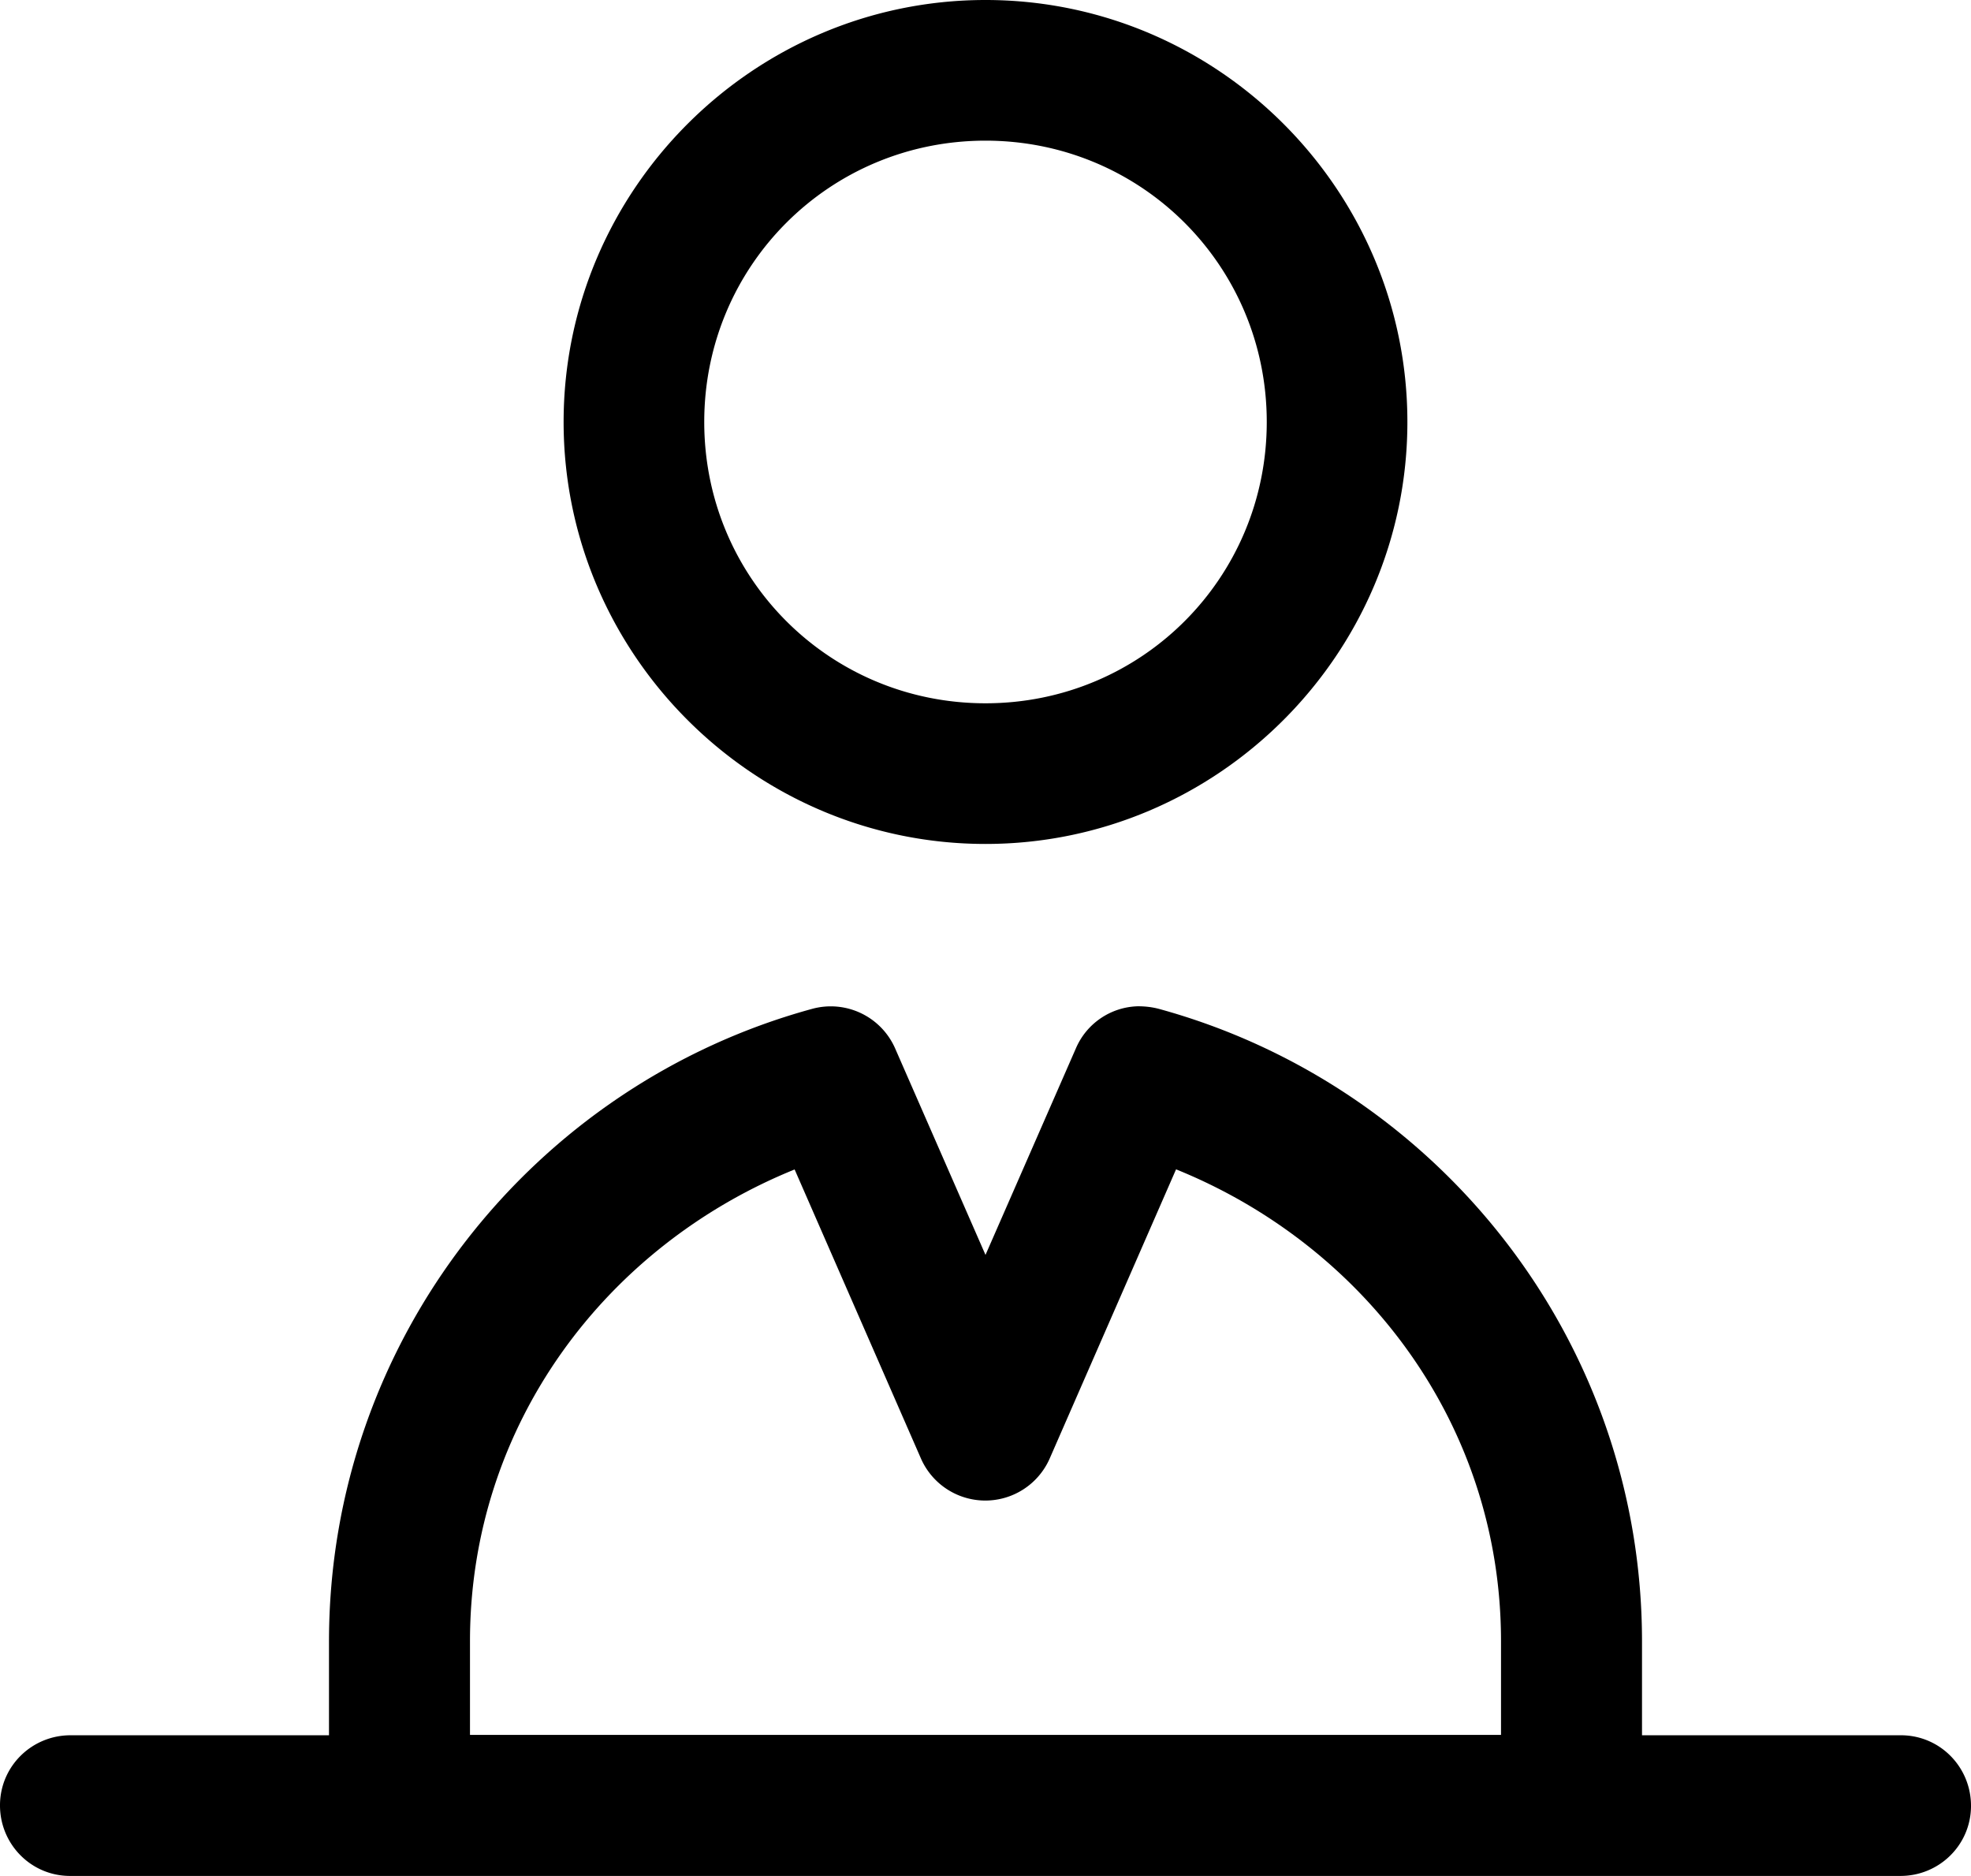
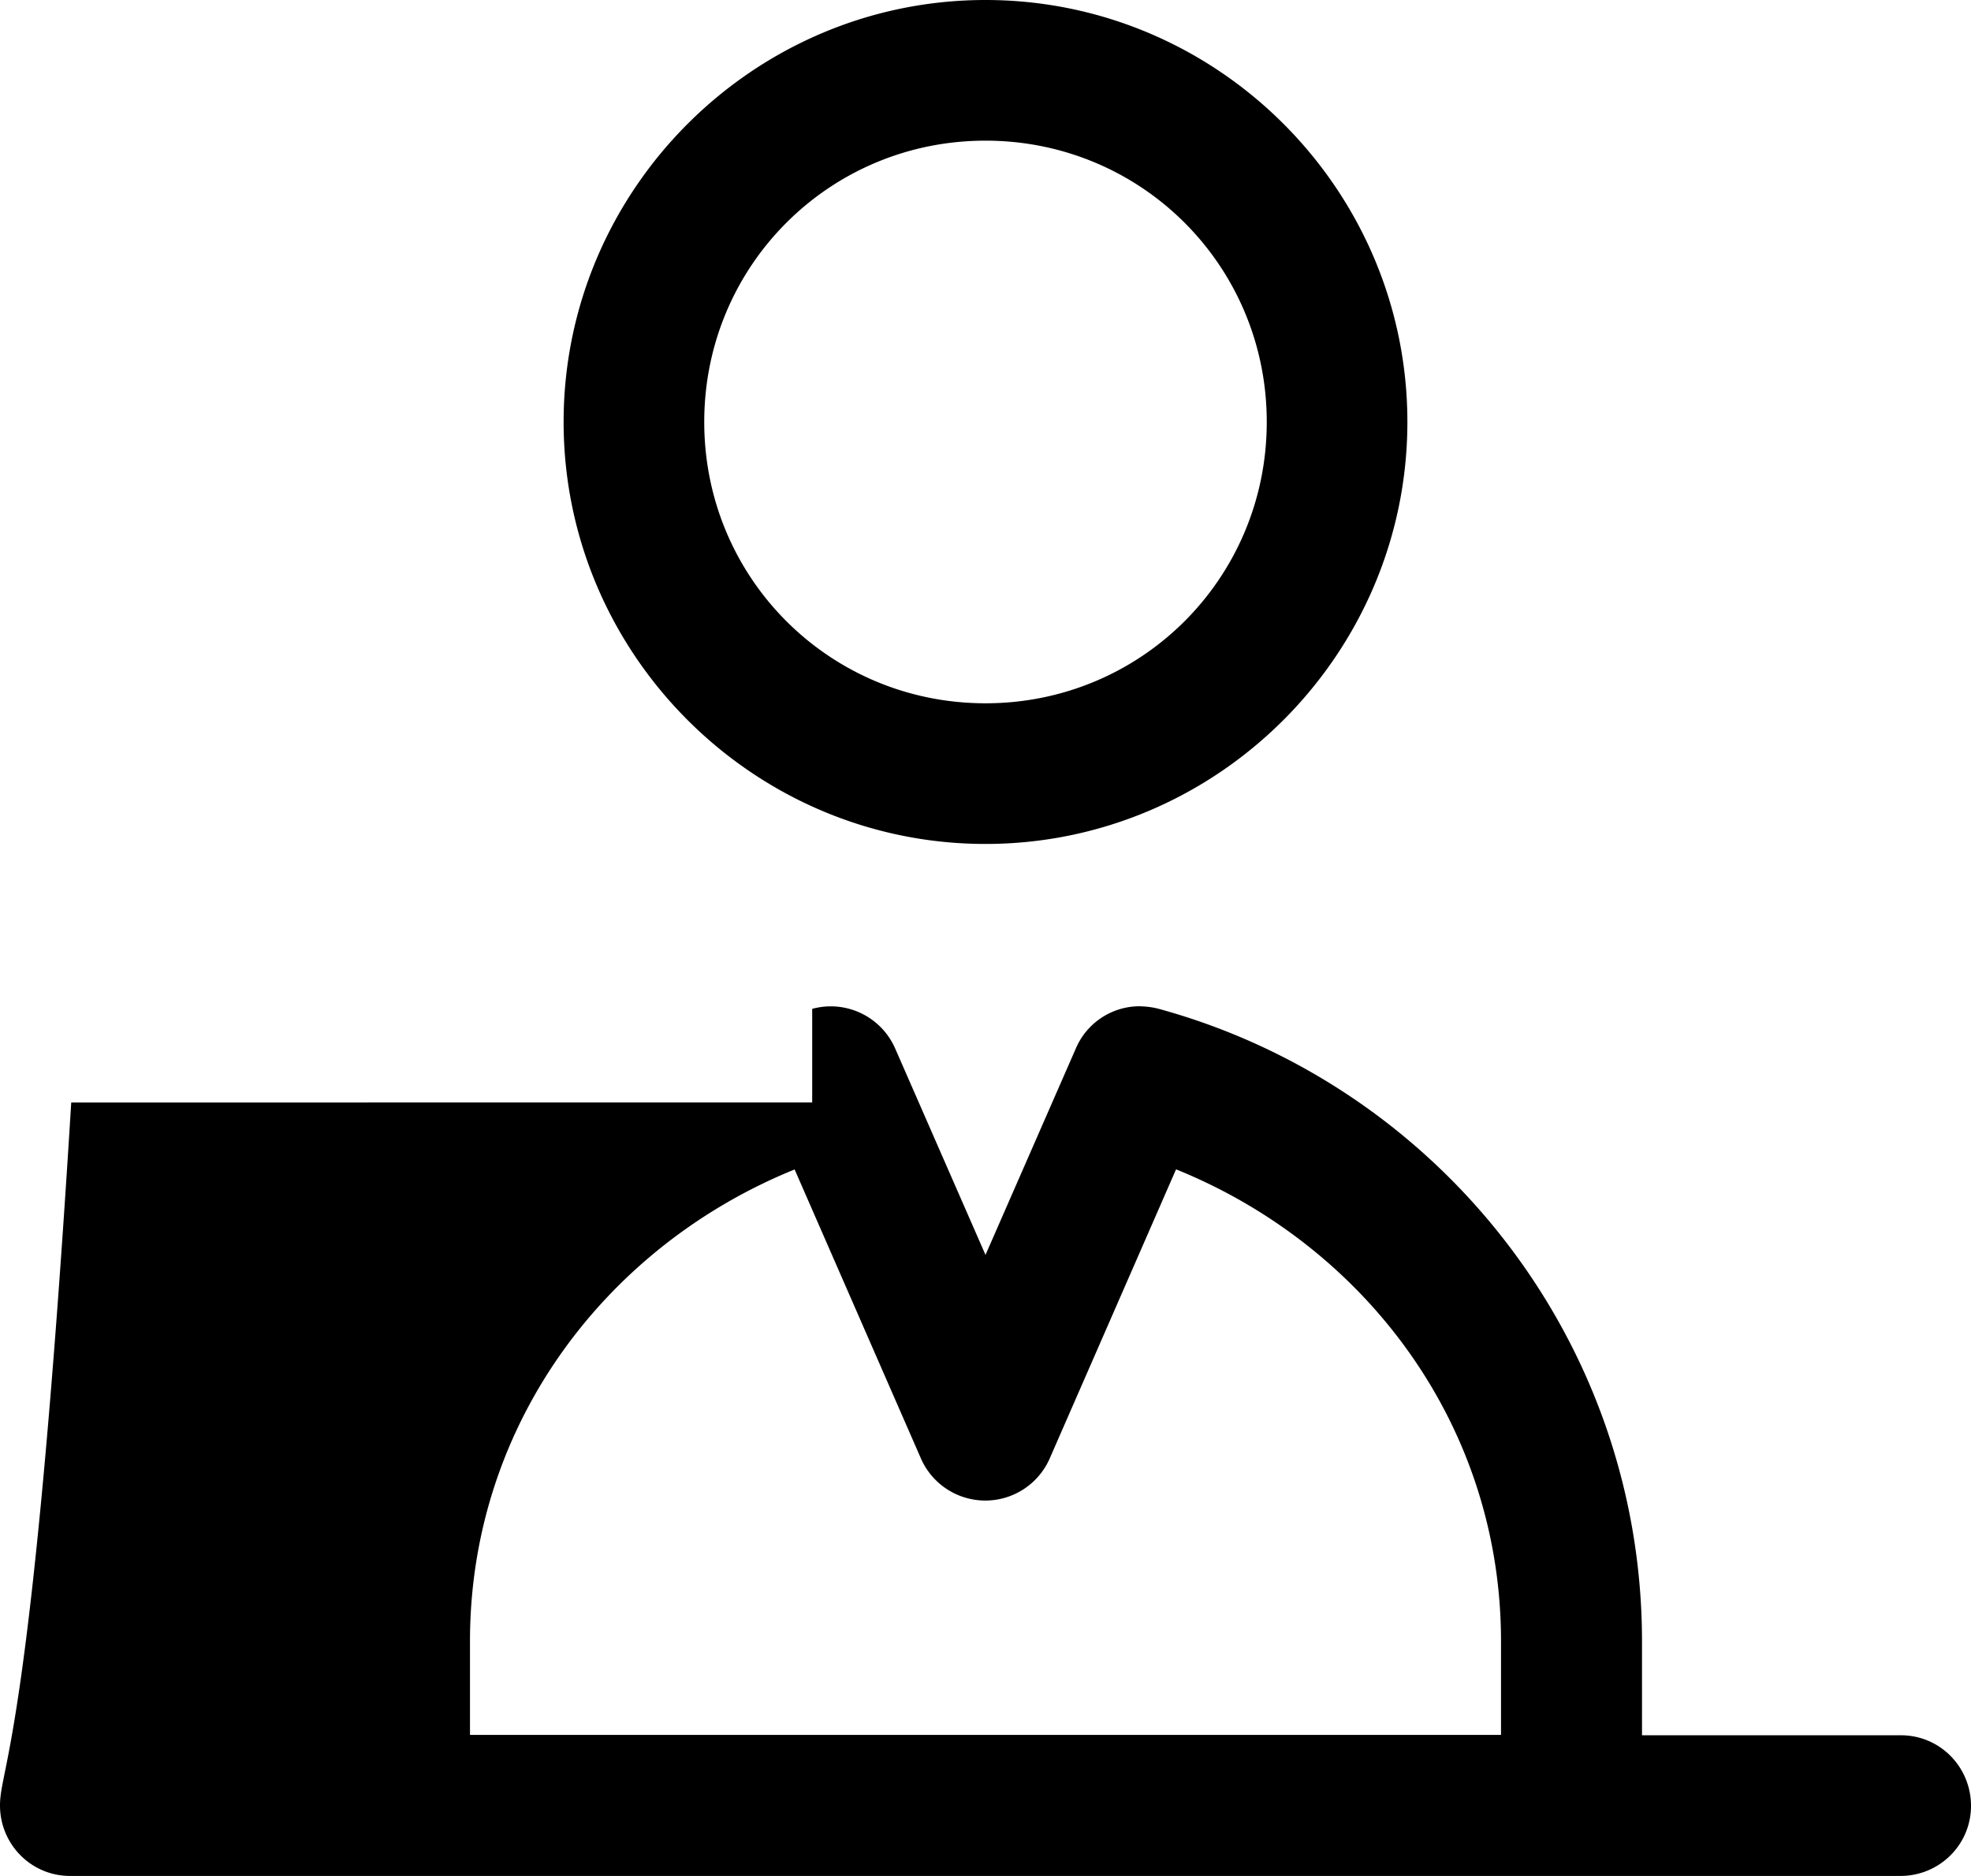
<svg xmlns="http://www.w3.org/2000/svg" viewBox="0 0 53.68 51.08">
-   <path d="M26.84 0c-6.32 0-11.49 5.17-11.49 11.49s5.17 11.49 11.49 11.49 11.49-5.17 11.49-11.49S33.17 0 26.84 0zm0 3.83c4.25 0 7.66 3.41 7.66 7.66s-3.41 7.66-7.66 7.66-7.66-3.41-7.66-7.66 3.41-7.66 7.66-7.66zm4.15 23.57c-.74.02-1.4.47-1.69 1.15l-2.46 5.62-2.46-5.62a1.915 1.915 0 00-2.26-1.08C14.54 29.54 8.96 36.48 8.96 44.7v2.55H1.94C.88 47.24.01 48.08 0 49.14c-.01 1.06.83 1.93 1.89 1.94h49.85c1.06.01 1.93-.83 1.94-1.89s-.83-1.93-1.89-1.94h-7.07V44.7c0-8.22-5.57-15.15-13.16-17.23-.19-.05-.38-.07-.57-.07zm-9.35 4.44l3.44 7.87a1.915 1.915 0 003.51 0l3.44-7.87c5.14 2.08 8.85 6.95 8.85 12.85v2.55H12.8v-2.55c0-5.9 3.71-10.77 8.85-12.85z" />
+   <path d="M26.84 0c-6.32 0-11.49 5.17-11.49 11.49s5.17 11.49 11.49 11.49 11.49-5.17 11.49-11.49S33.17 0 26.84 0zm0 3.83c4.25 0 7.66 3.41 7.66 7.66s-3.41 7.66-7.66 7.66-7.66-3.41-7.66-7.66 3.41-7.66 7.66-7.66zm4.15 23.57c-.74.02-1.4.47-1.69 1.15l-2.46 5.62-2.46-5.62a1.915 1.915 0 00-2.26-1.08v2.55H1.94C.88 47.24.01 48.08 0 49.14c-.01 1.06.83 1.93 1.89 1.94h49.85c1.06.01 1.93-.83 1.94-1.89s-.83-1.93-1.89-1.94h-7.07V44.7c0-8.22-5.57-15.15-13.16-17.23-.19-.05-.38-.07-.57-.07zm-9.35 4.44l3.44 7.87a1.915 1.915 0 003.51 0l3.44-7.87c5.14 2.08 8.85 6.95 8.85 12.85v2.55H12.8v-2.55c0-5.9 3.71-10.77 8.85-12.85z" />
</svg>